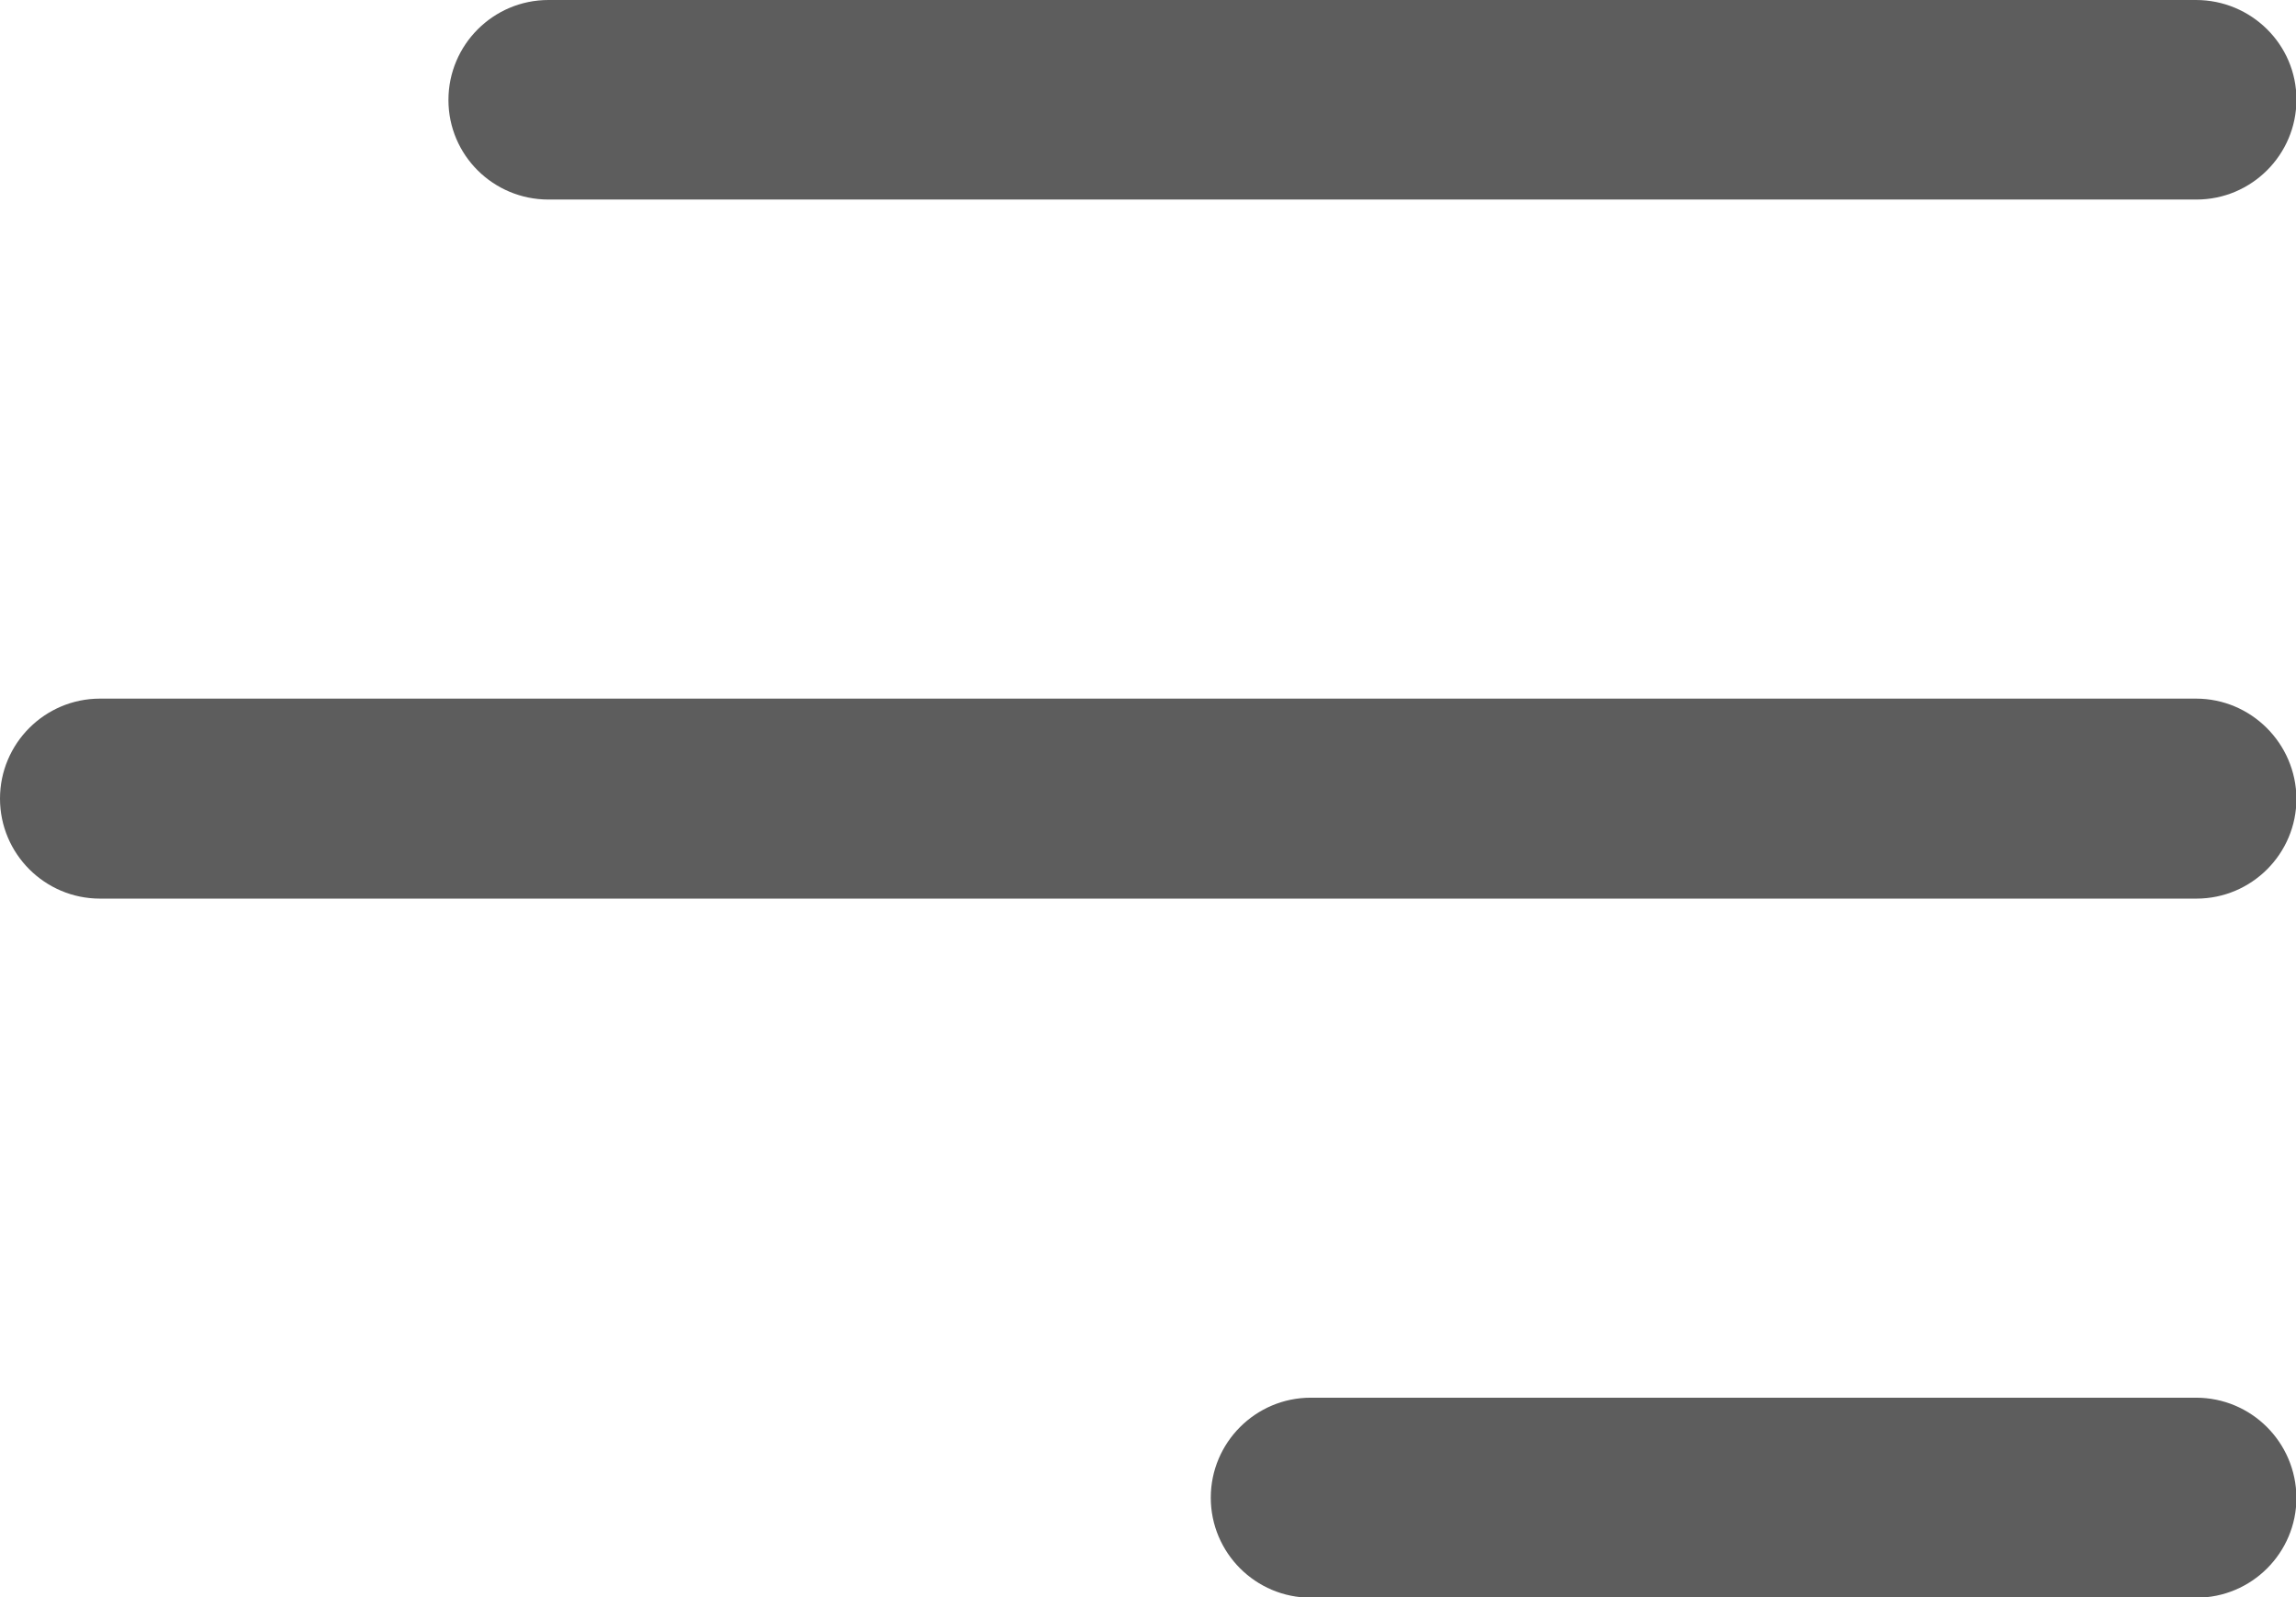
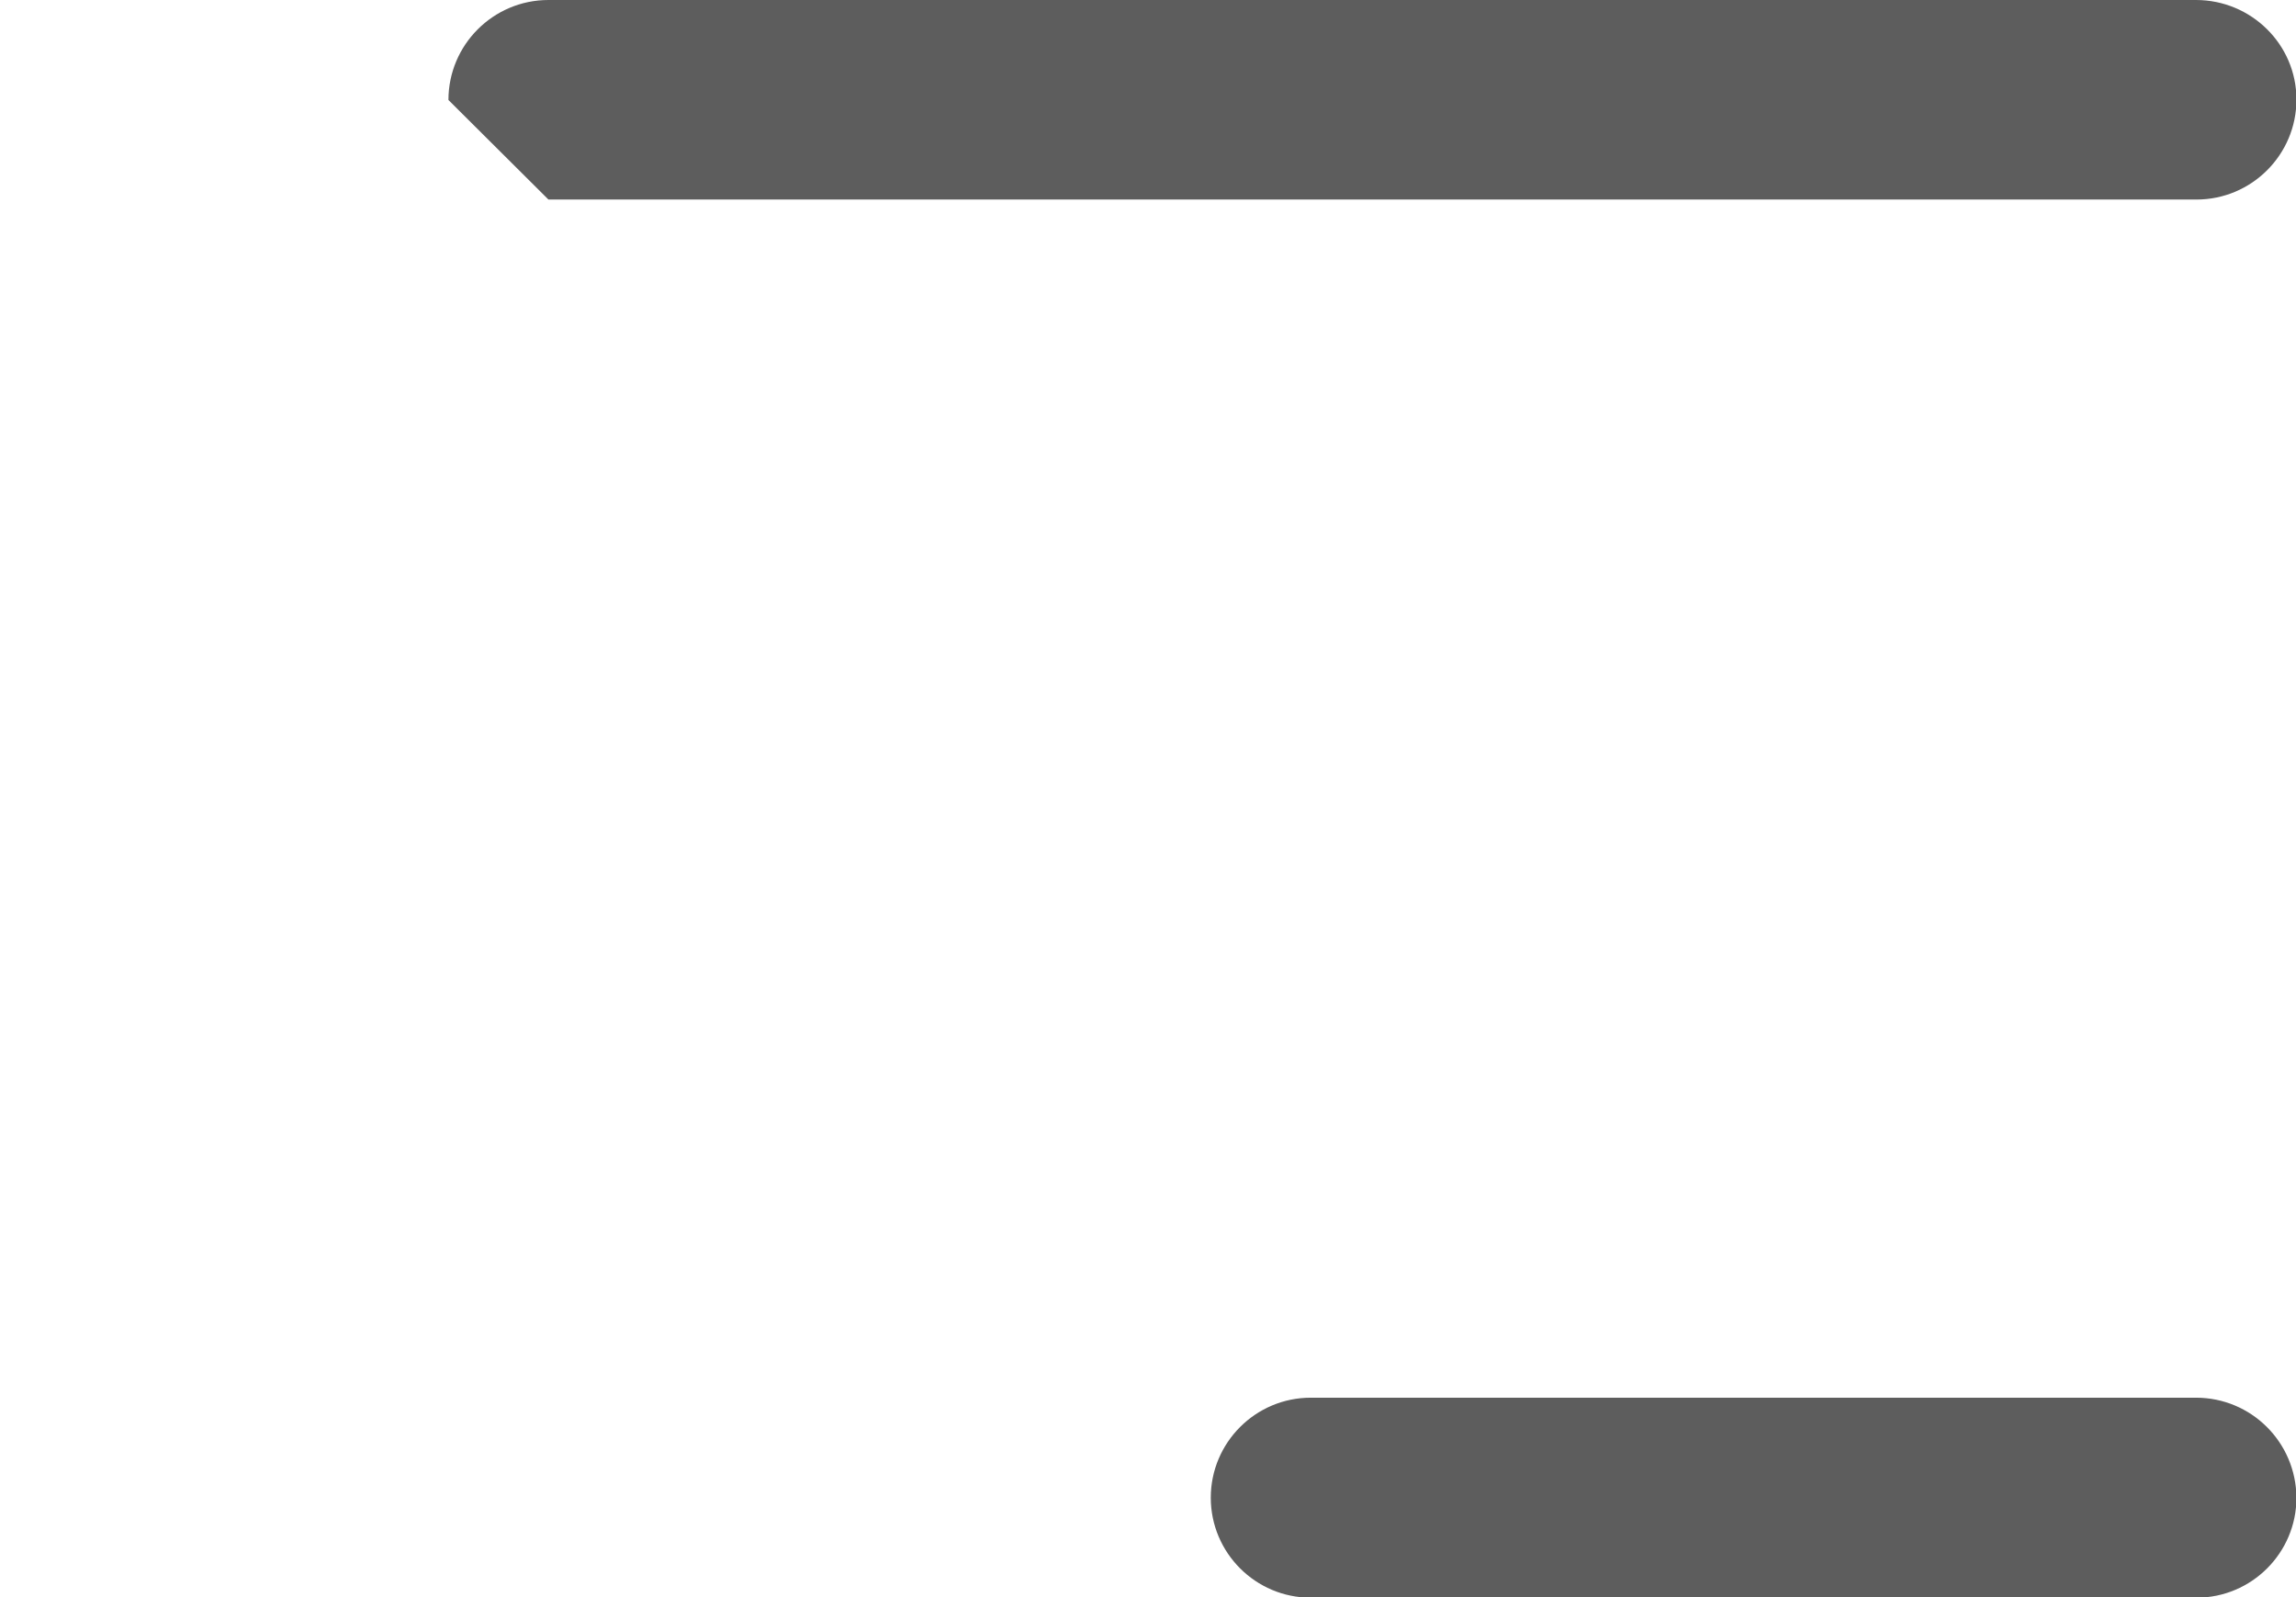
<svg xmlns="http://www.w3.org/2000/svg" version="1.1" id="Capa_1" x="0px" y="0px" viewBox="0 0 512 356.2" style="enable-background:new 0 0 512 356.2;" xml:space="preserve">
  <style type="text/css">
	.st0{fill:#5D5D5D;}
</style>
  <g>
-     <path class="st0" d="M489.7,155.8H22.3C10,155.8,0,165.8,0,178.1s10,22.3,22.3,22.3h467.5c12.3,0,22.3-10,22.3-22.3   C512,165.8,502,155.8,489.7,155.8z" />
-     <path class="st0" d="M122.3,44.5h367.5c12.3,0,22.3-10,22.3-22.3S502,0,489.7,0H122.3C110,0,100,10,100,22.3S110,44.5,122.3,44.5z" />
+     <path class="st0" d="M122.3,44.5h367.5c12.3,0,22.3-10,22.3-22.3S502,0,489.7,0H122.3C110,0,100,10,100,22.3z" />
    <path class="st0" d="M489.7,311.7H292.3c-12.3,0-22.3,10-22.3,22.3s10,22.3,22.3,22.3h197.5c12.3,0,22.3-10,22.3-22.3   C512,321.6,502,311.7,489.7,311.7z" />
  </g>
</svg>